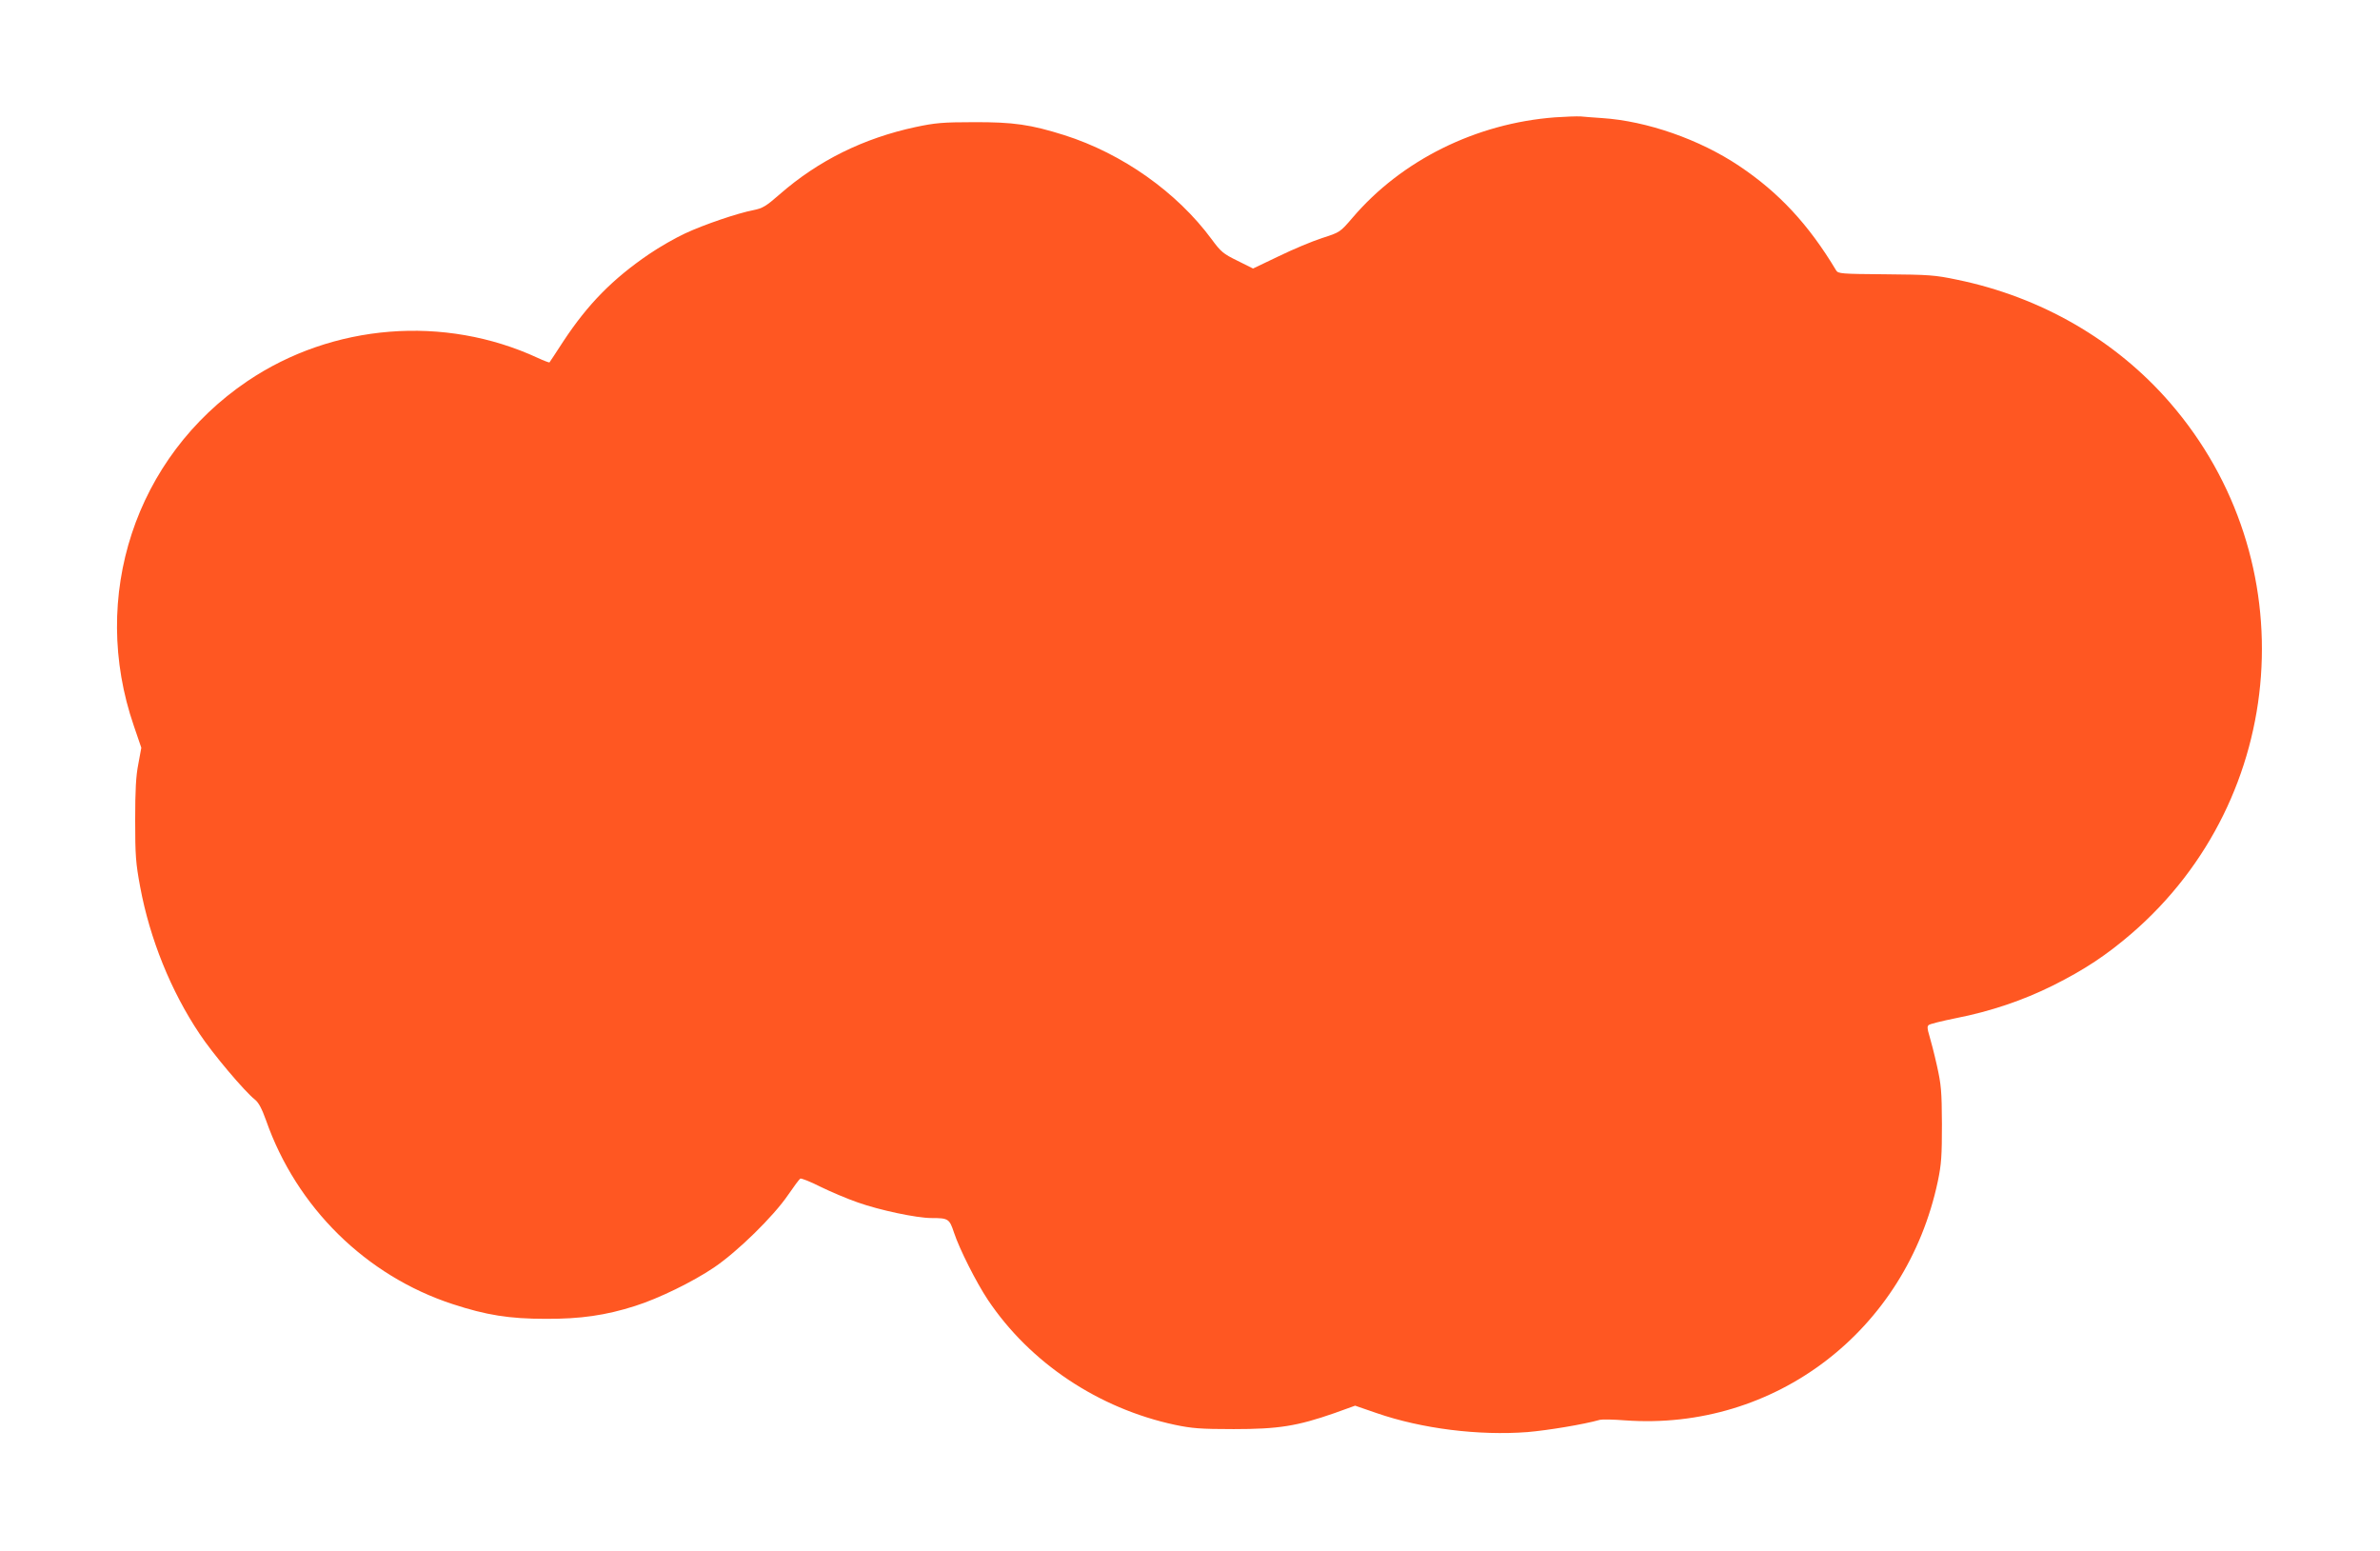
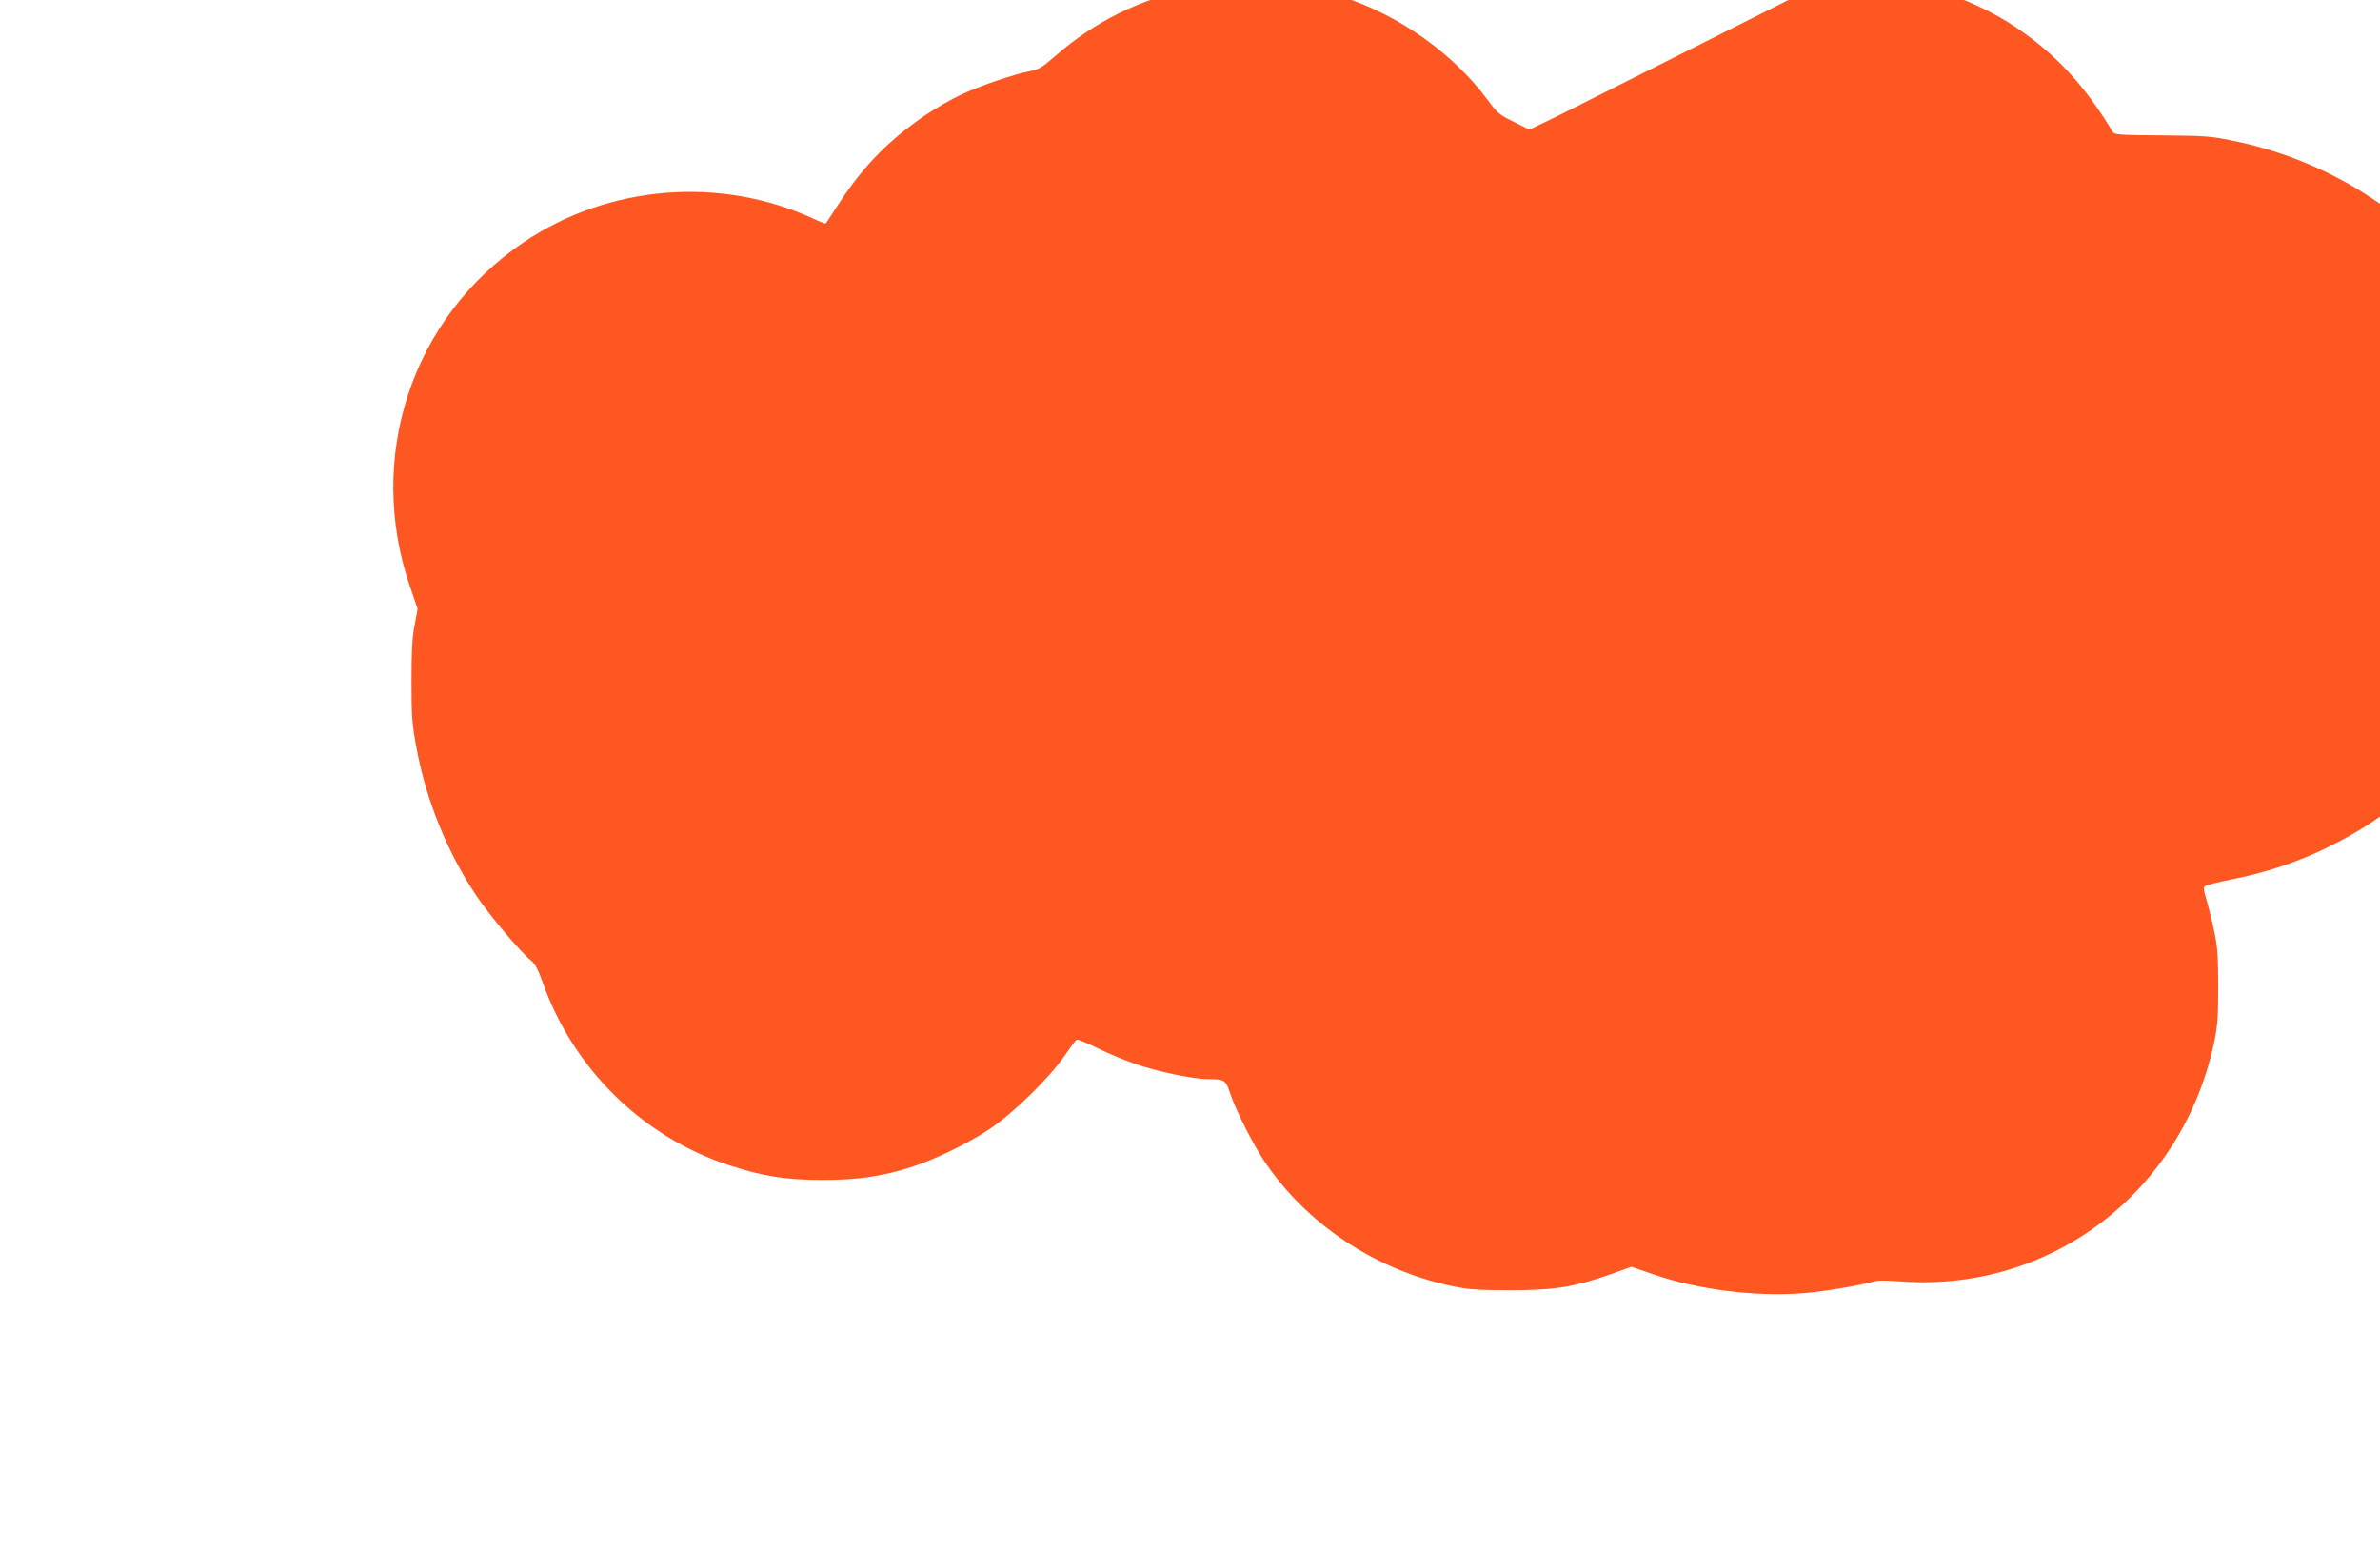
<svg xmlns="http://www.w3.org/2000/svg" version="1.0" width="1280pt" height="834pt" viewBox="0 0 1280 834" preserveAspectRatio="xMidYMid meet">
  <g transform="translate(0,834) scale(0.1,-0.1)" fill="#ff5722" stroke="none">
-     <path d="M8363 7709 c-424 -32 -825 -230 -1089 -540 -67 -78 -67 -78 -163 -109 -53 -17 -158 -61 -234 -98 l-138 -66 -84 42 c-76 37 -89 48 -139 116 -187 253 -480 460 -791 559 -181 57 -274 71 -490 70 -165 0 -206 -4 -310 -26 -280 -60 -524 -180 -733 -363 -73 -64 -91 -74 -140 -84 -84 -16 -264 -77 -367 -125 -50 -23 -138 -73 -195 -112 -195 -133 -328 -268 -460 -468 -39 -60 -73 -112 -75 -114 -2 -1 -30 9 -62 24 -503 233 -1104 185 -1563 -125 -603 -408 -850 -1158 -610 -1854 l40 -117 -16 -87 c-13 -65 -17 -141 -17 -302 0 -191 3 -231 27 -360 52 -279 165 -559 319 -789 69 -105 243 -311 298 -354 20 -16 37 -48 60 -112 164 -468 538 -836 1004 -988 180 -59 304 -79 500 -79 186 -1 324 19 480 69 127 40 311 130 425 207 127 86 320 275 399 391 30 44 59 83 65 87 5 3 54 -16 109 -44 55 -27 145 -65 200 -84 118 -42 318 -84 396 -84 92 0 97 -4 122 -79 29 -88 120 -268 182 -361 227 -339 595 -584 1006 -672 91 -19 137 -23 316 -23 241 0 341 16 542 86 l111 40 116 -40 c243 -84 549 -122 811 -102 107 9 302 41 390 66 11 3 72 2 135 -3 805 -58 1512 482 1682 1286 19 91 22 136 22 307 -1 179 -4 212 -27 315 -14 63 -33 136 -41 162 -11 36 -12 49 -3 56 7 6 73 22 147 37 184 36 359 95 520 175 172 86 289 164 424 280 847 731 939 2009 207 2854 -291 336 -693 569 -1146 662 -119 25 -151 27 -384 29 -239 2 -255 3 -266 21 -148 247 -308 419 -522 562 -212 142 -495 241 -736 257 -45 3 -98 7 -117 9 -19 1 -81 -1 -137 -5z" />
+     <path d="M8363 7709 l-138 -66 -84 42 c-76 37 -89 48 -139 116 -187 253 -480 460 -791 559 -181 57 -274 71 -490 70 -165 0 -206 -4 -310 -26 -280 -60 -524 -180 -733 -363 -73 -64 -91 -74 -140 -84 -84 -16 -264 -77 -367 -125 -50 -23 -138 -73 -195 -112 -195 -133 -328 -268 -460 -468 -39 -60 -73 -112 -75 -114 -2 -1 -30 9 -62 24 -503 233 -1104 185 -1563 -125 -603 -408 -850 -1158 -610 -1854 l40 -117 -16 -87 c-13 -65 -17 -141 -17 -302 0 -191 3 -231 27 -360 52 -279 165 -559 319 -789 69 -105 243 -311 298 -354 20 -16 37 -48 60 -112 164 -468 538 -836 1004 -988 180 -59 304 -79 500 -79 186 -1 324 19 480 69 127 40 311 130 425 207 127 86 320 275 399 391 30 44 59 83 65 87 5 3 54 -16 109 -44 55 -27 145 -65 200 -84 118 -42 318 -84 396 -84 92 0 97 -4 122 -79 29 -88 120 -268 182 -361 227 -339 595 -584 1006 -672 91 -19 137 -23 316 -23 241 0 341 16 542 86 l111 40 116 -40 c243 -84 549 -122 811 -102 107 9 302 41 390 66 11 3 72 2 135 -3 805 -58 1512 482 1682 1286 19 91 22 136 22 307 -1 179 -4 212 -27 315 -14 63 -33 136 -41 162 -11 36 -12 49 -3 56 7 6 73 22 147 37 184 36 359 95 520 175 172 86 289 164 424 280 847 731 939 2009 207 2854 -291 336 -693 569 -1146 662 -119 25 -151 27 -384 29 -239 2 -255 3 -266 21 -148 247 -308 419 -522 562 -212 142 -495 241 -736 257 -45 3 -98 7 -117 9 -19 1 -81 -1 -137 -5z" />
  </g>
</svg>